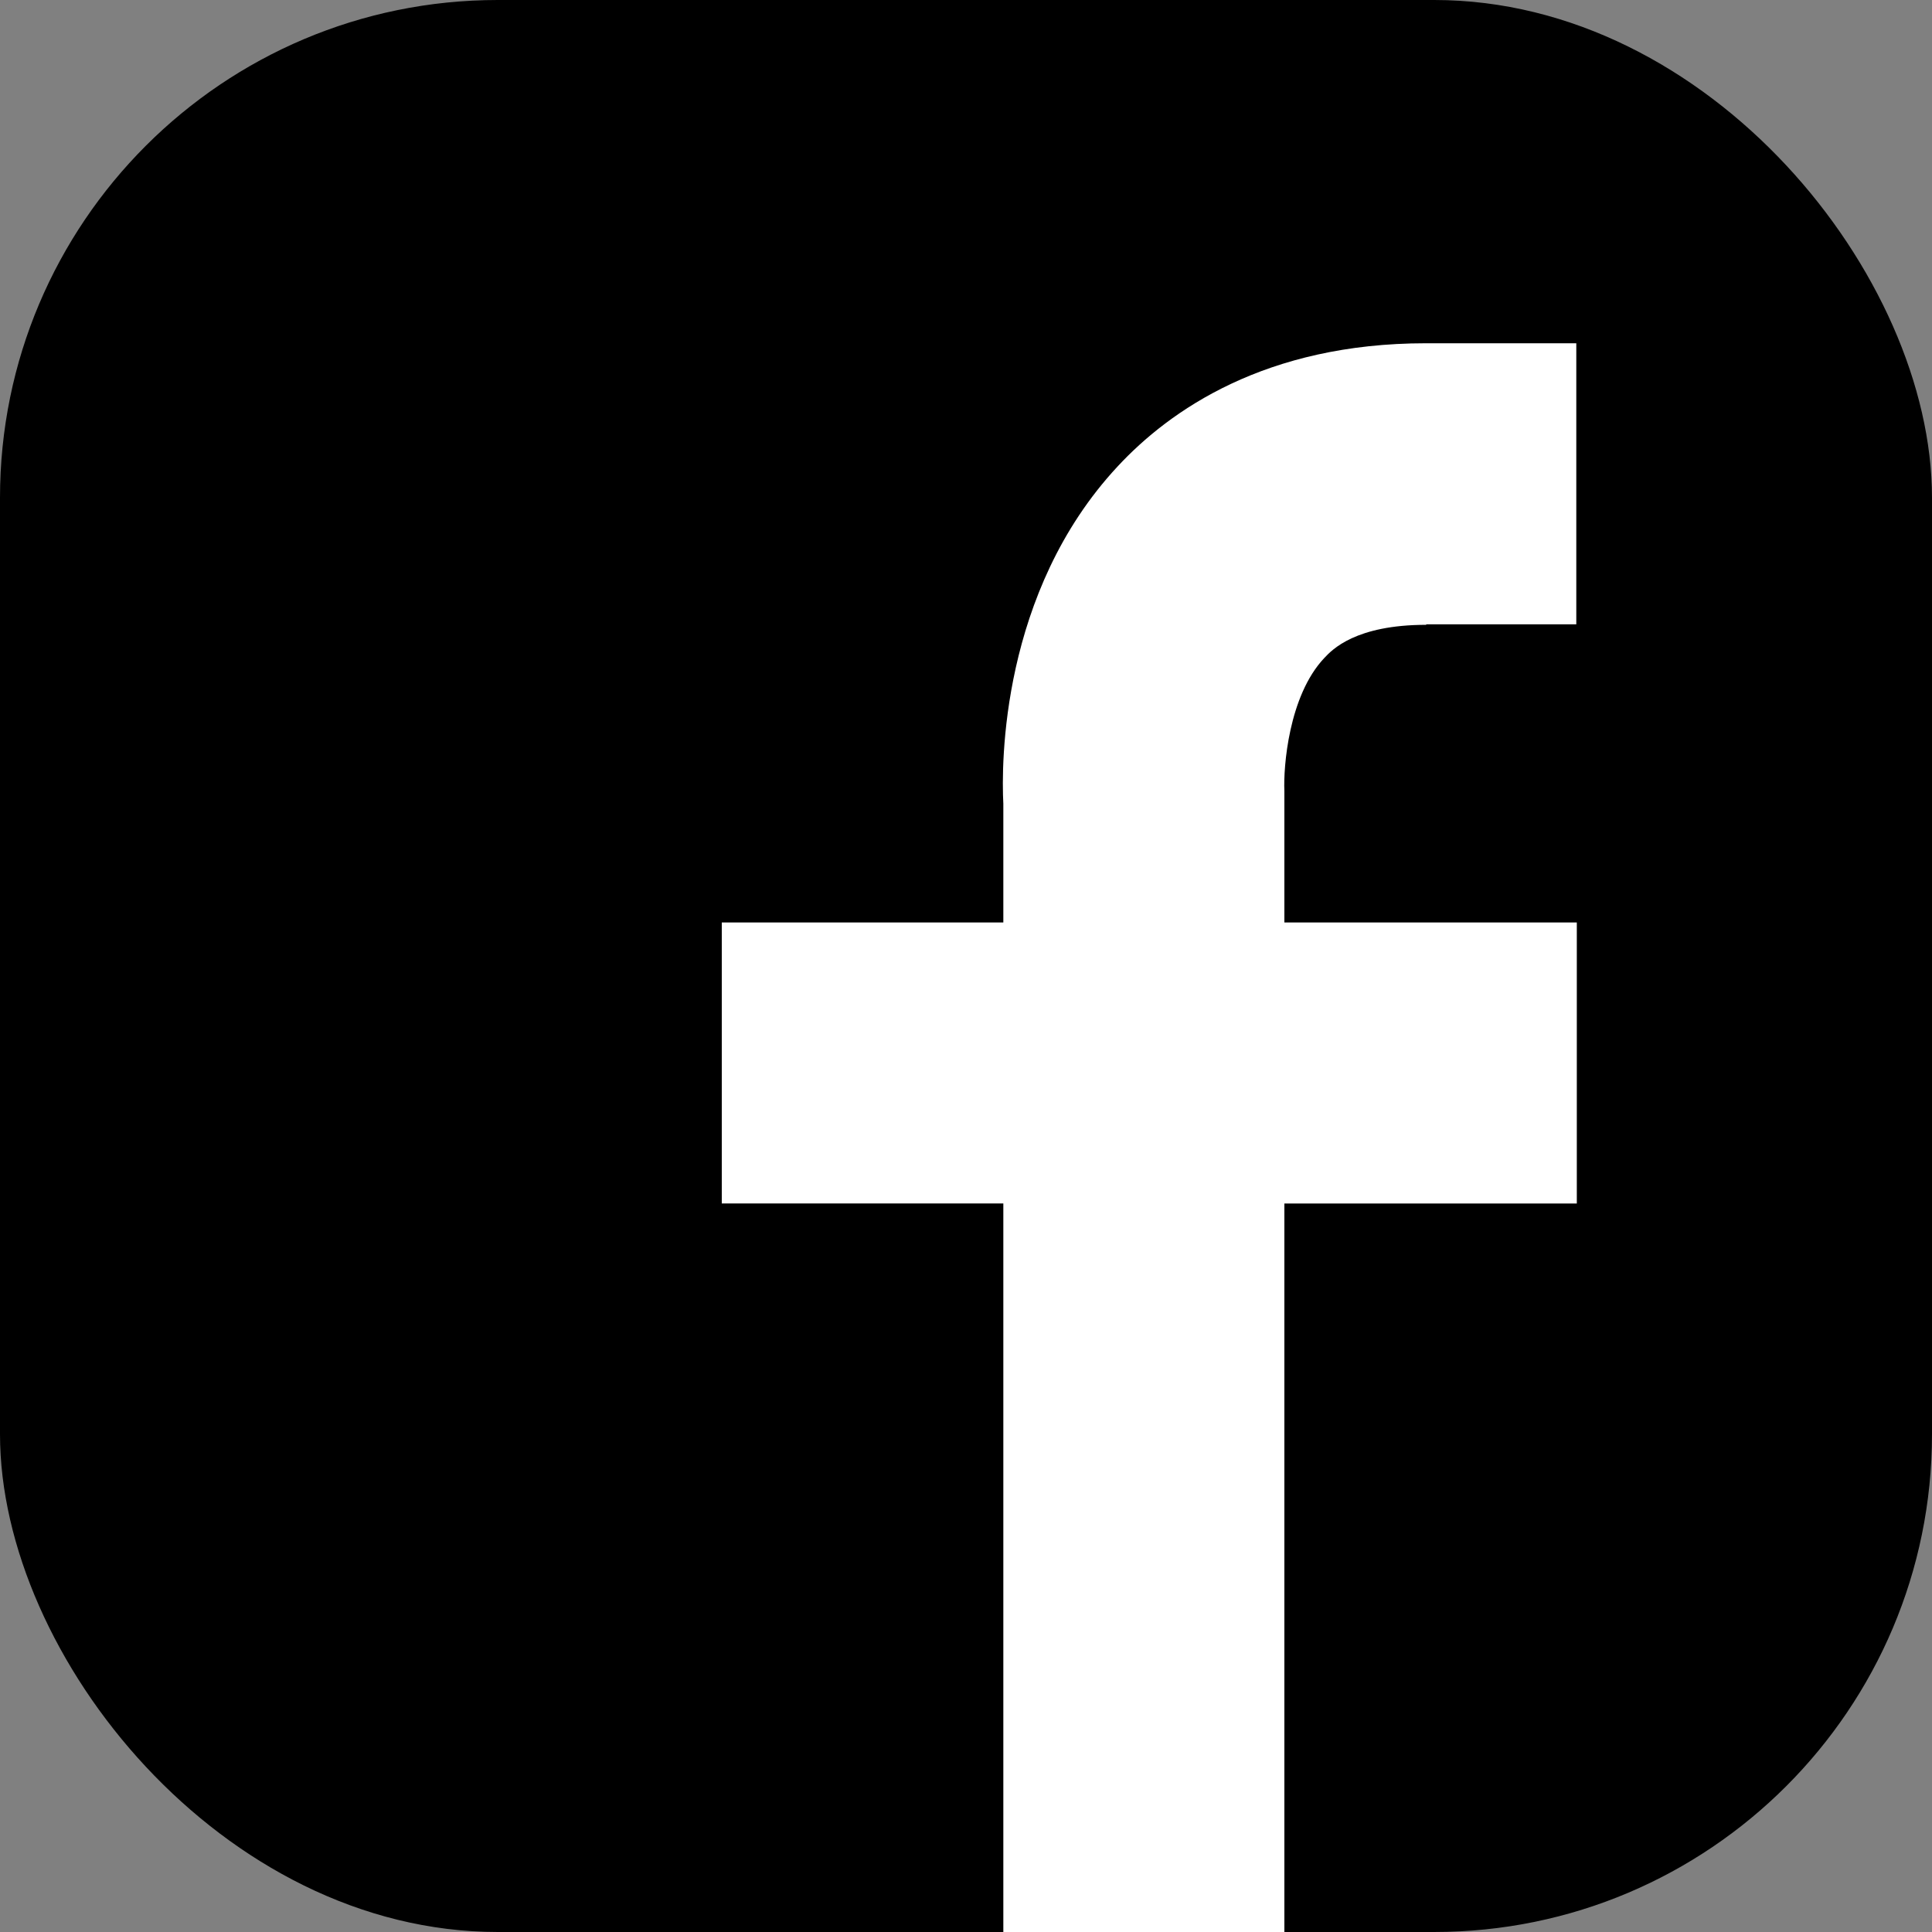
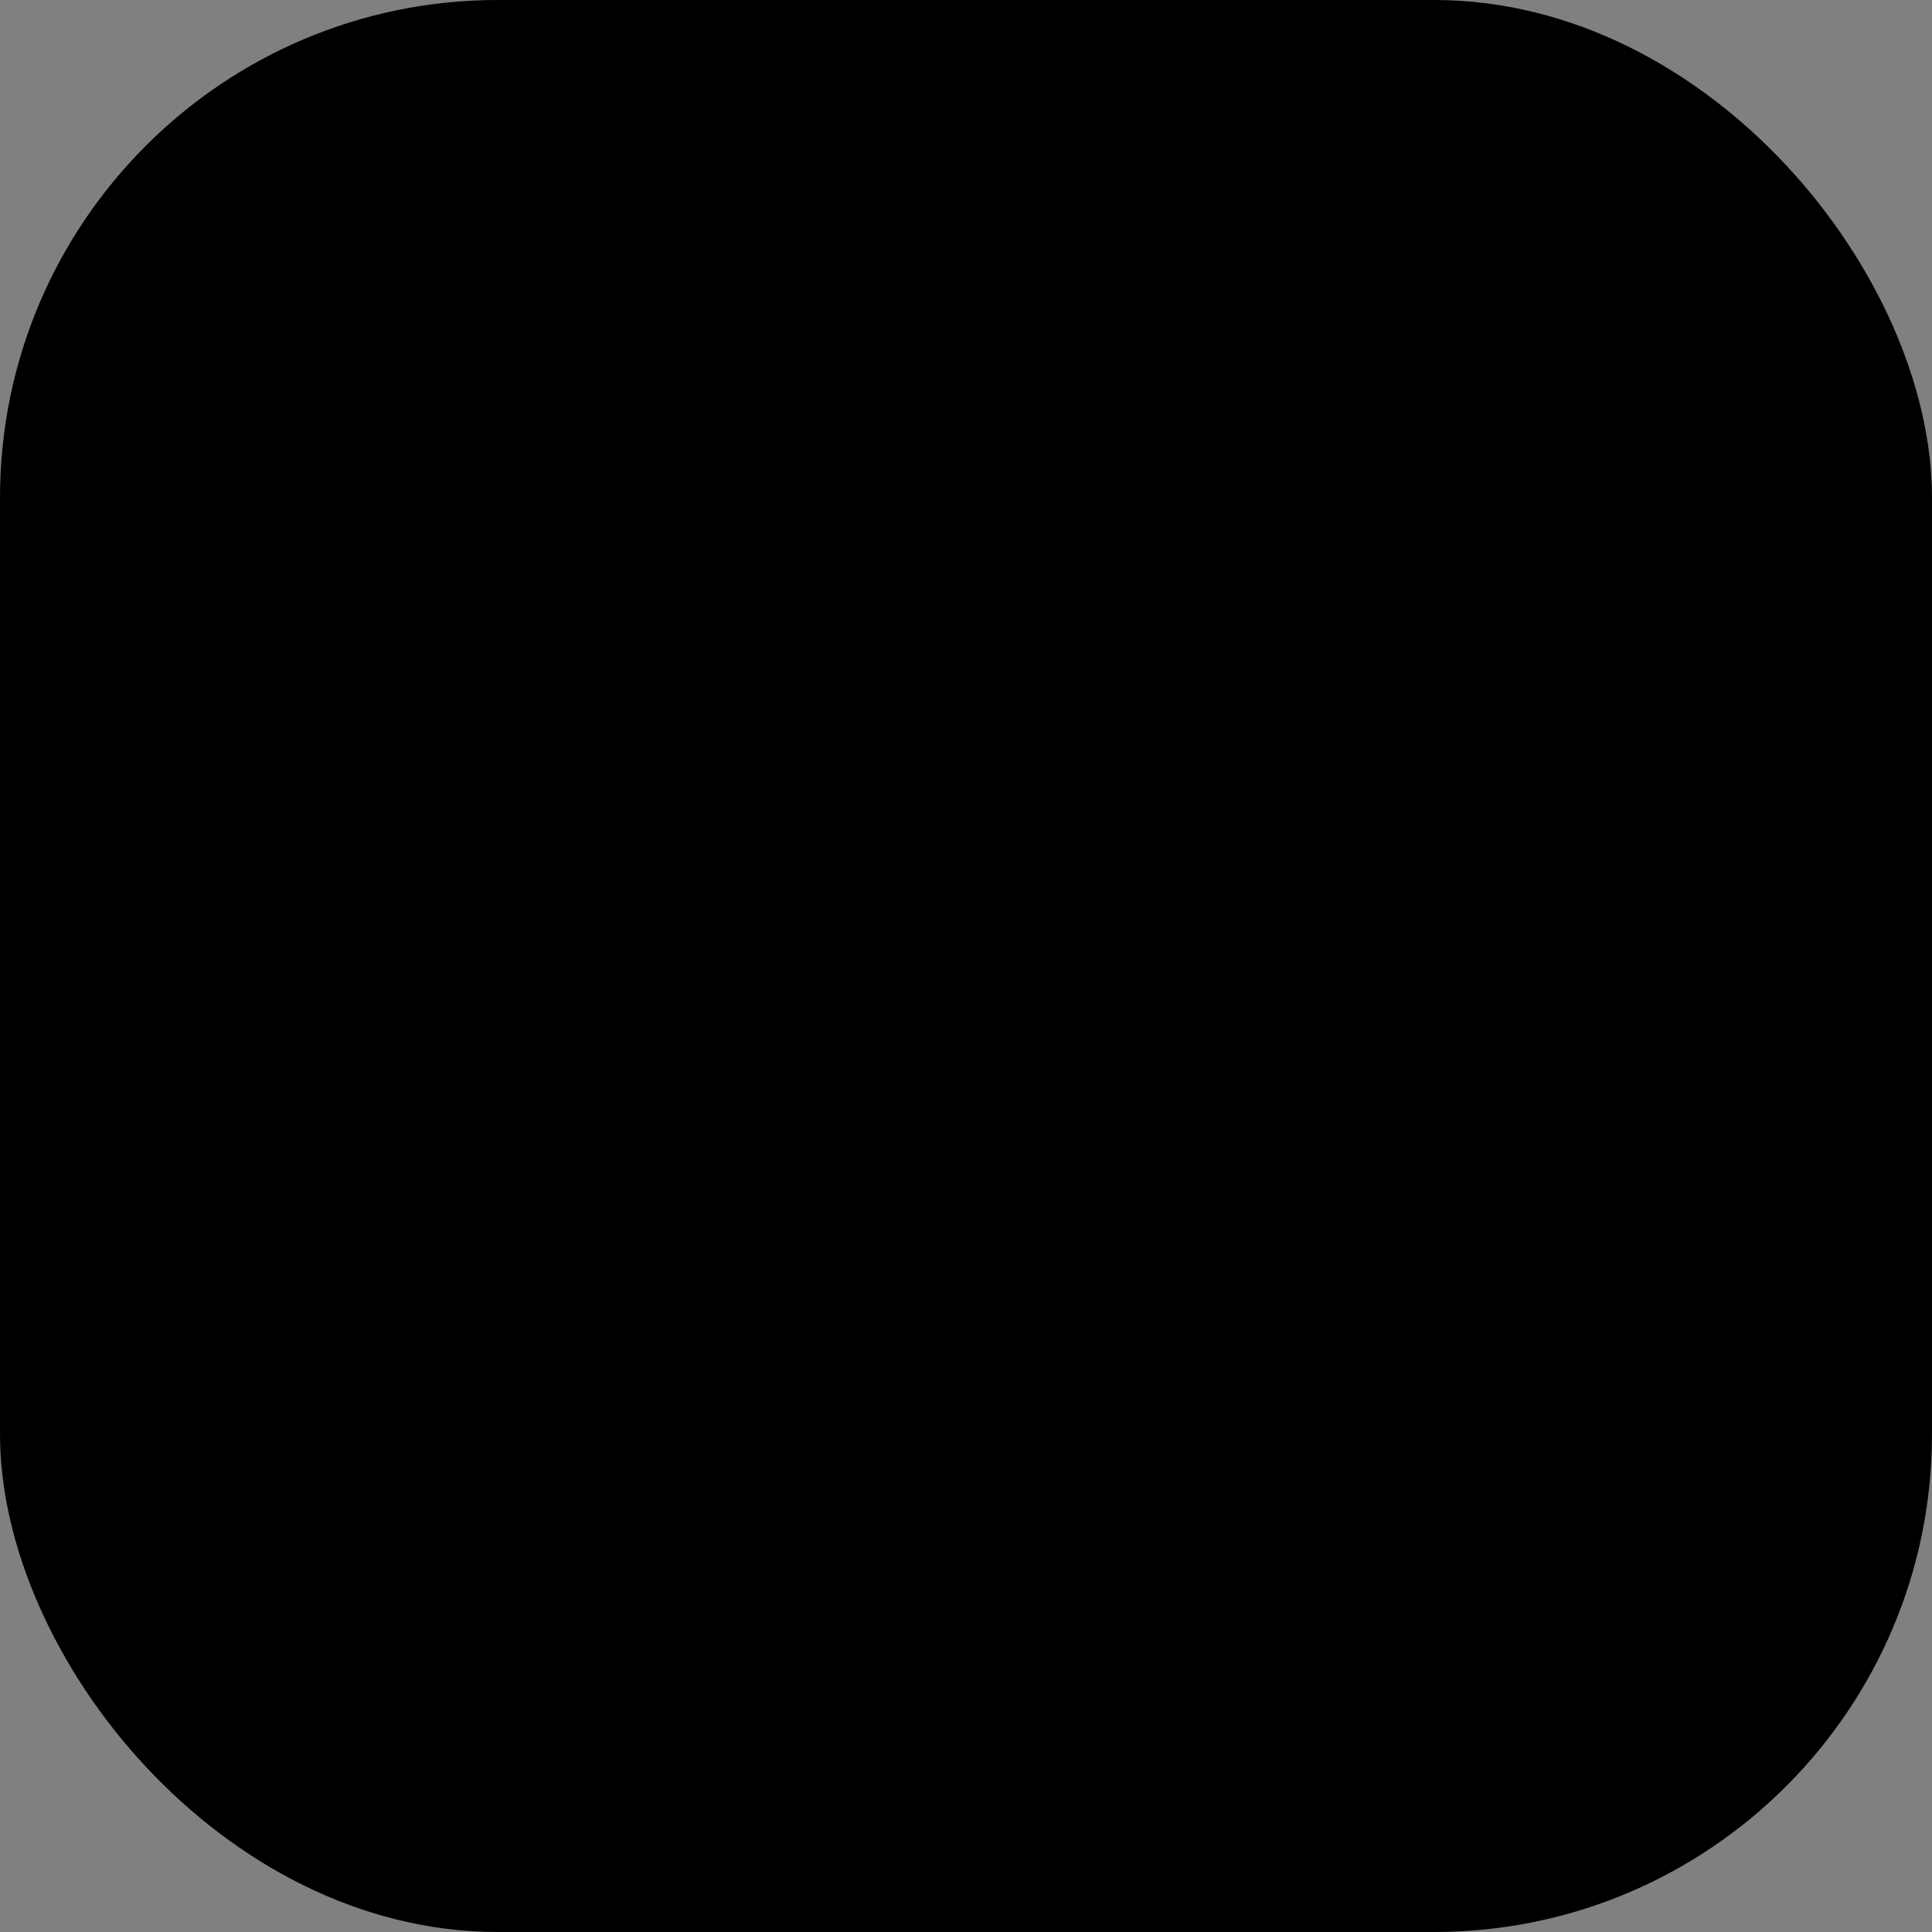
<svg xmlns="http://www.w3.org/2000/svg" data-name="レイヤー 2" viewBox="0 0 37.26 37.26">
  <rect x="0" y="0" width="37.26" height="37.26" fill="#808080" stroke="none" />
  <g data-name="FOOTER">
    <rect width="37.26" height="37.26" rx="9.6" ry="9.6" />
-     <path d="M27.5 12.04h2.9V6.62h-2.9c-3.09 0-4.94 1.29-5.95 2.38-2.25 2.42-2.24 5.74-2.2 6.5v2.29h-5.43v5.42h5.43v14.06h5.42V23.21h5.64v-5.42h-5.64v-2.54c-.02-.45.08-1.83.77-2.56.15-.16.6-.64 1.97-.64Z" style="fill:#fff" />
  </g>
</svg>